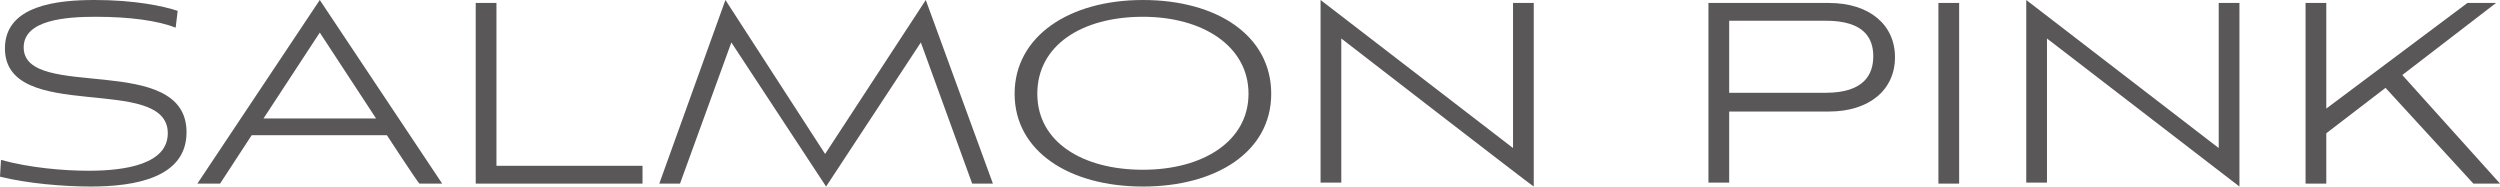
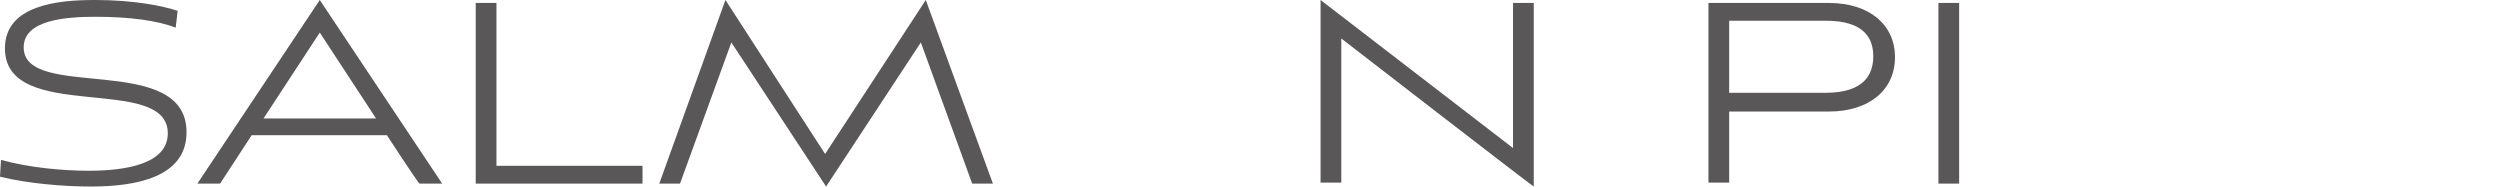
<svg xmlns="http://www.w3.org/2000/svg" version="1.1" id="_レイヤー_2" x="0px" y="0px" viewBox="0 0 253.3 18.9" style="enable-background:new 0 0 253.3 18.9;" xml:space="preserve">
  <style type="text/css">
	.st0{fill:#595757;}
</style>
  <g id="design">
    <path class="st0" d="M17.8,2.8c-1.8-0.7-4.6-1.1-8.1-1.1C6.7,1.7,2.4,2,2.4,4.8c0,5.5,16.5,0.4,16.5,8.6c0,4.6-5.2,5.5-9.7,5.5   c-2.7,0-6.4-0.3-9.2-1l0.1-1.7C3,17,6.4,17.3,9,17.3c3.8,0,8-0.7,8-3.8c0-6.1-16.5-0.9-16.5-8.6C0.5,0.5,5.9,0,9.6,0   c4,0,6.9,0.6,8.4,1.1C18,1.1,17.8,2.8,17.8,2.8z" />
    <path class="st0" d="M39.2,13.7H25.5l-3.2,4.9H20L32.4,0l12.4,18.6h-2.3C42.4,18.6,39.2,13.7,39.2,13.7z M26.7,12h11.4l-5.7-8.7   L26.7,12L26.7,12z" />
    <path class="st0" d="M48.2,18.6V0.3h2.1v16.5h14.8v1.8C65.1,18.6,48.2,18.6,48.2,18.6z" />
    <path class="st0" d="M98.5,18.6L93.3,4.3l-9.6,14.6L74.1,4.3l-5.2,14.3h-2.1L73.5,0l10.1,15.6L93.8,0l6.8,18.6H98.5z" />
-     <path class="st0" d="M115.8,18.9c-7.5,0-13-3.6-13-9.4s5.5-9.5,13-9.5s13,3.6,13,9.5S123.2,18.9,115.8,18.9z M115.8,1.7   c-6.2,0-10.7,2.9-10.7,7.8s4.6,7.7,10.7,7.7s10.7-2.9,10.7-7.7S121.9,1.7,115.8,1.7z" />
    <path class="st0" d="M135.9,3.9v14.6h-2.1V0l19.5,15V0.3h2.1v18.6C155.3,18.9,135.9,3.9,135.9,3.9z" />
    <path class="st0" d="M175.2,11.2v7.3h-2.1V0.3h12.2c4.1,0,6.7,2.2,6.7,5.5s-2.6,5.5-6.7,5.5H175.2z M175.2,2.1v7.3h9.8   c3.9,0,4.8-1.9,4.8-3.7s-0.9-3.6-4.8-3.6H175.2z" />
    <path class="st0" d="M196.4,18.6V0.3h2.1v18.3C198.5,18.6,196.4,18.6,196.4,18.6z" />
-     <path class="st0" d="M207.4,3.9v14.6h-2.1V0l19.5,15V0.3h2.1v18.6C226.9,18.9,207.4,3.9,207.4,3.9z" />
-     <path class="st0" d="M243.4,7.6l9.9,11h-2.7l-8.9-9.7l-6,4.6v5.1h-2.1V0.3h2.1V11L250,0.3h2.9L243.4,7.6L243.4,7.6z" />
  </g>
</svg>